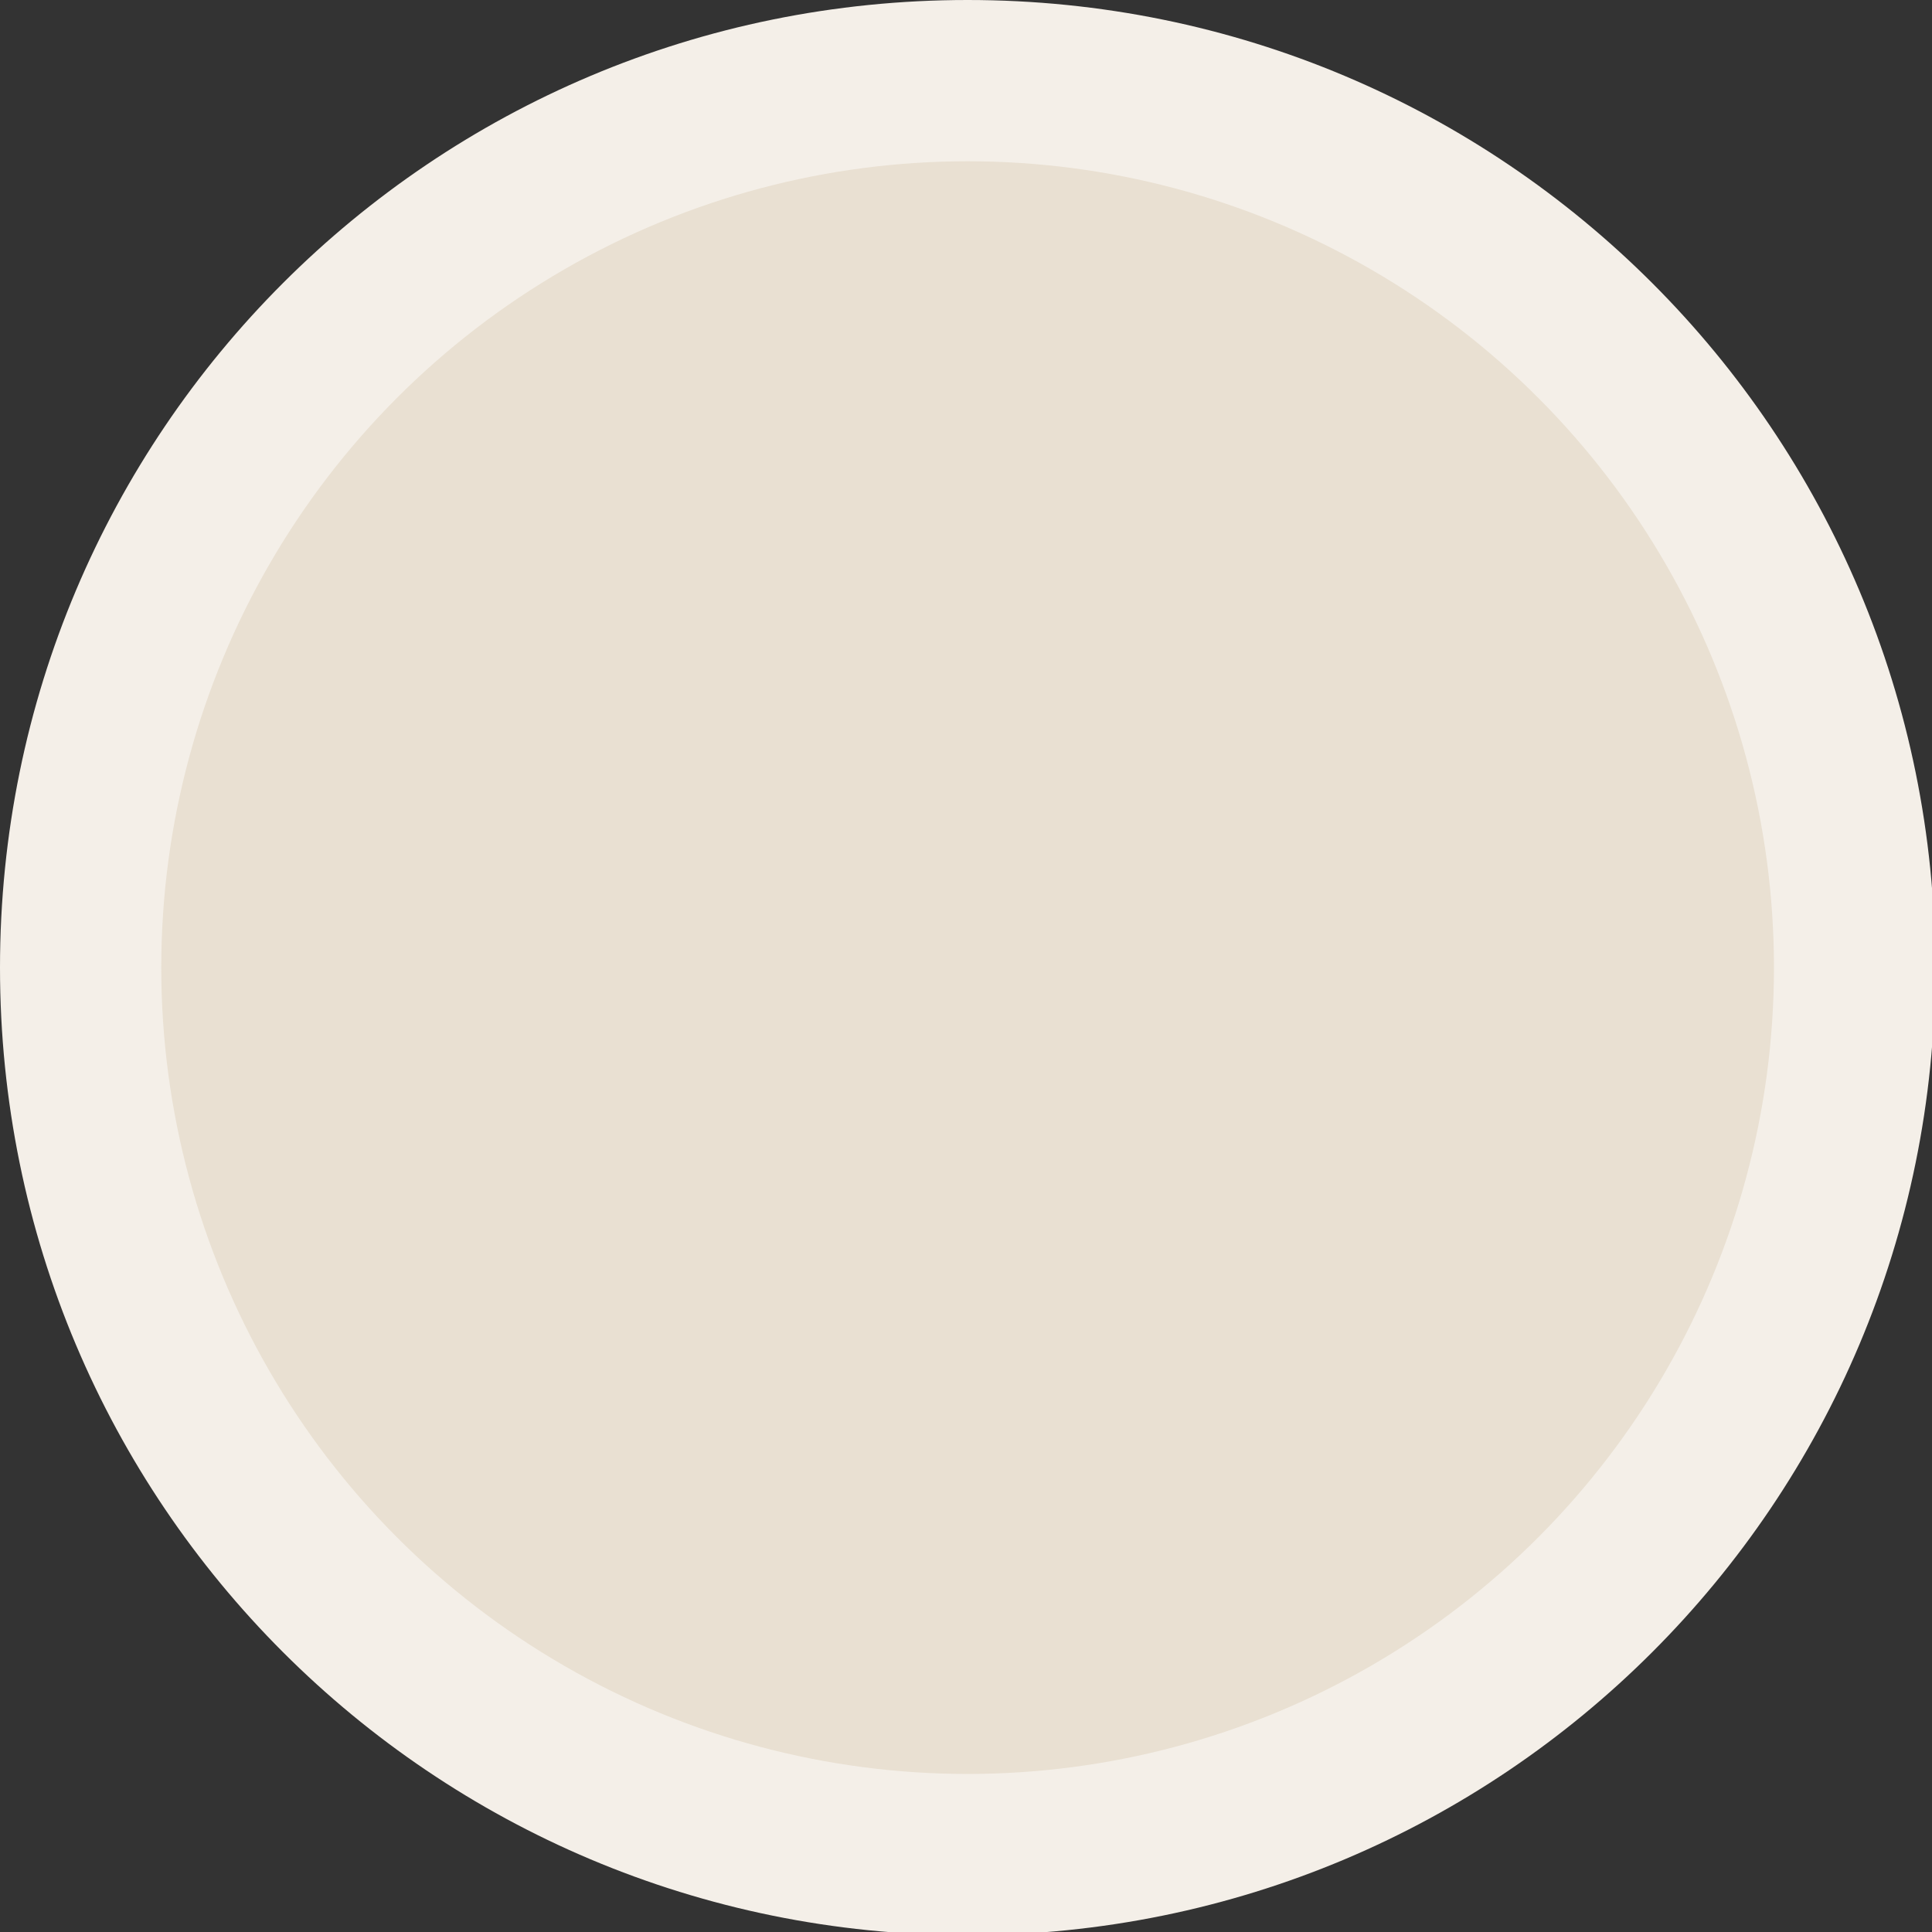
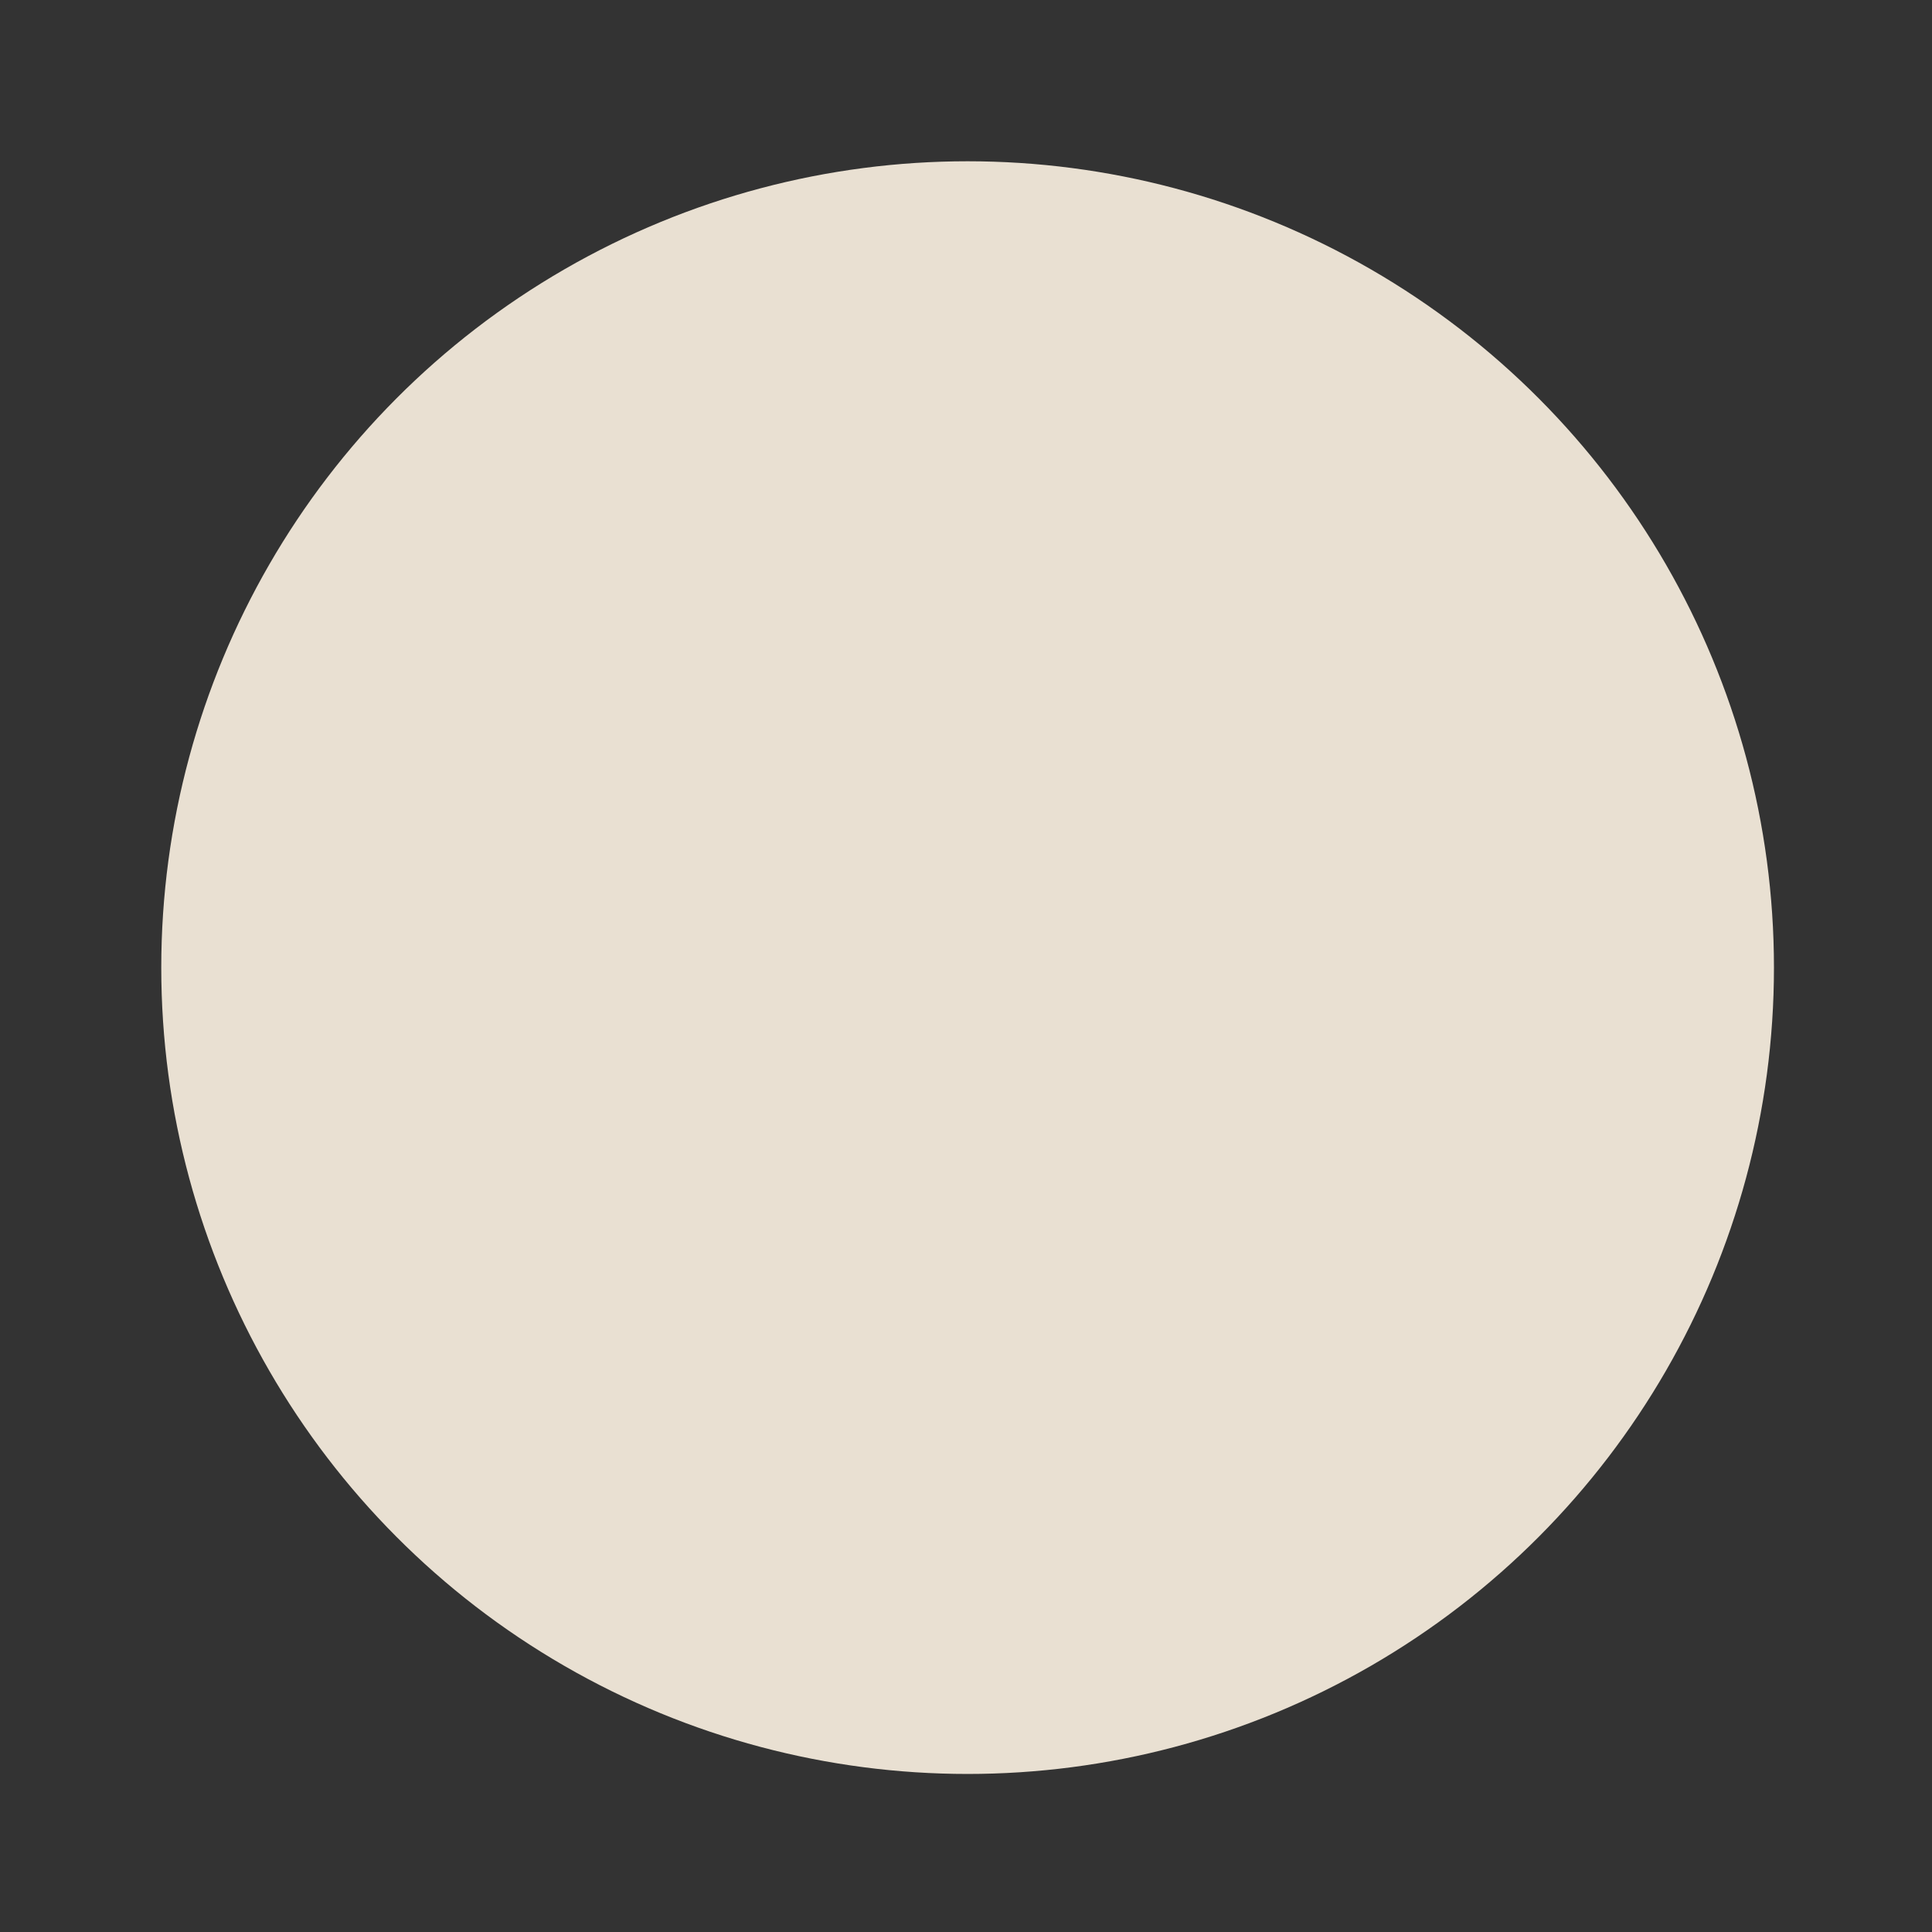
<svg xmlns="http://www.w3.org/2000/svg" version="1.1" id="Layer_1" viewBox="0 0 59.9 59.9">
  <rect x="0" y="0" width="59.9" height="59.9" fill="#333333" stroke="none" />
  <g>
    <g>
-       <path fill="#F4EFE8" d="M30,0C13.4,0,0,13.4,0,30s13.4,30,30,30s30-13.4,30-30S46.6,0,30,0" />
-     </g>
+       </g>
  </g>
  <circle fill="#E9E0D2" cx="30" cy="30" r="25" />
</svg>